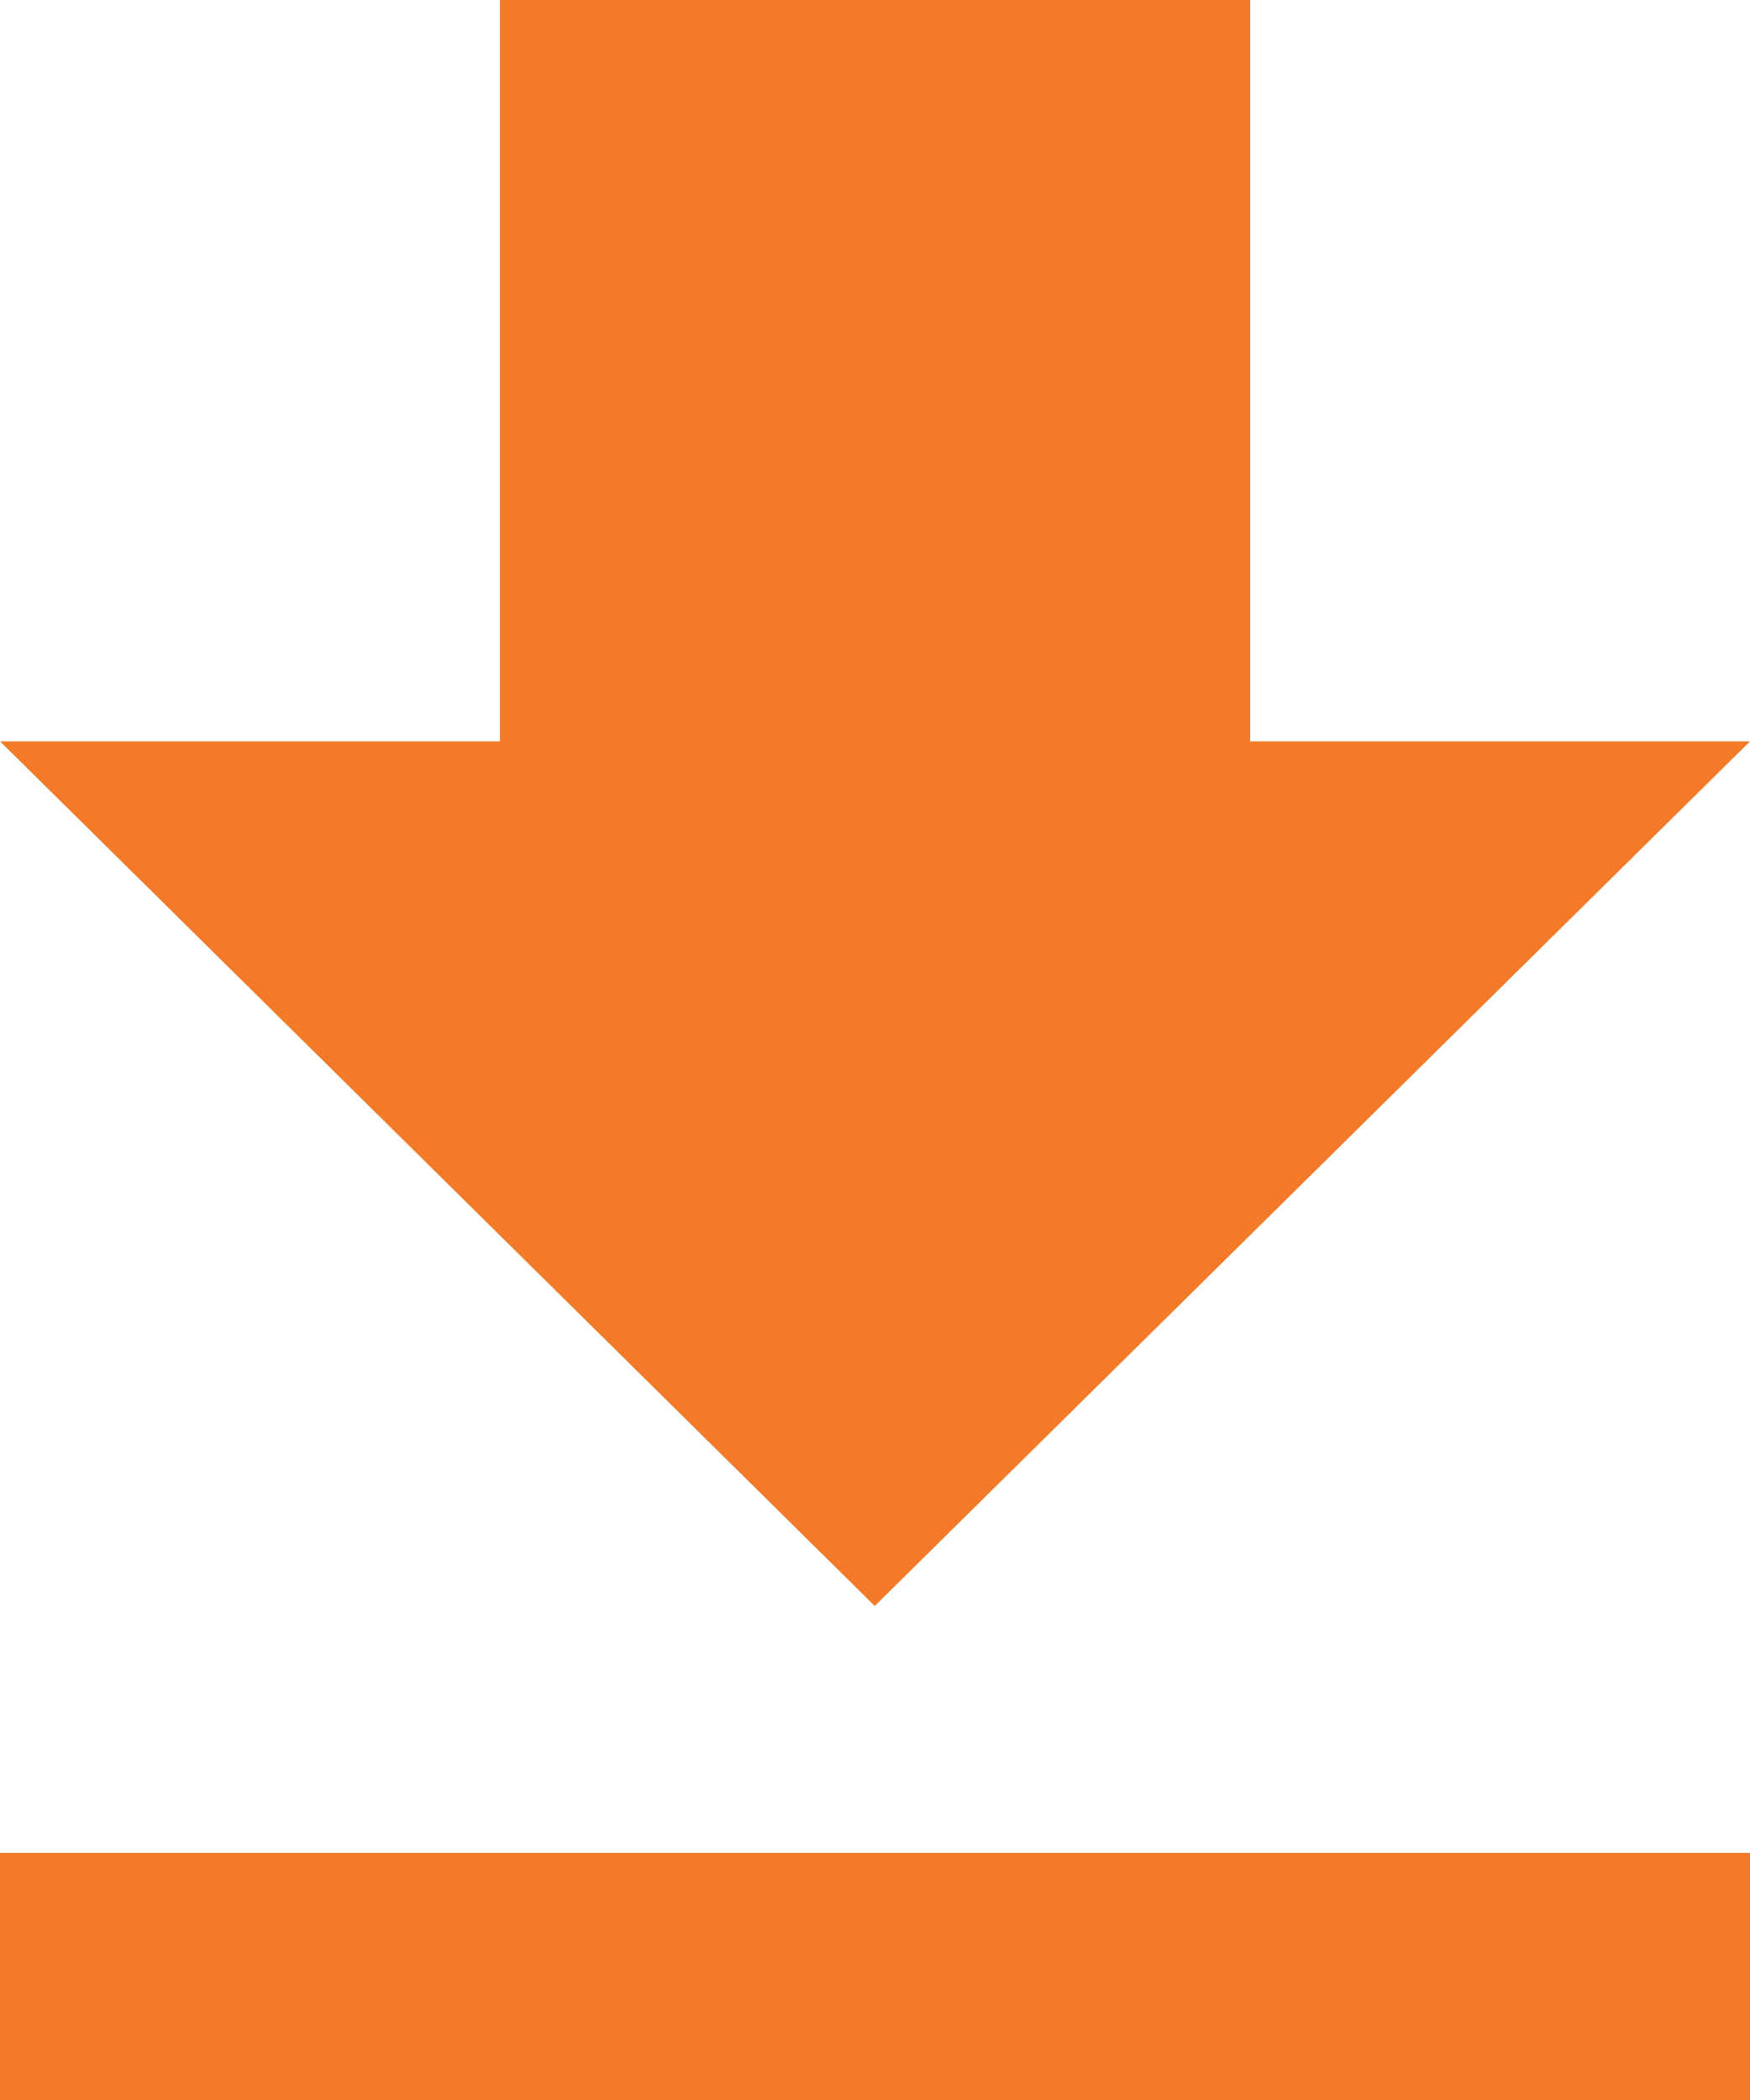
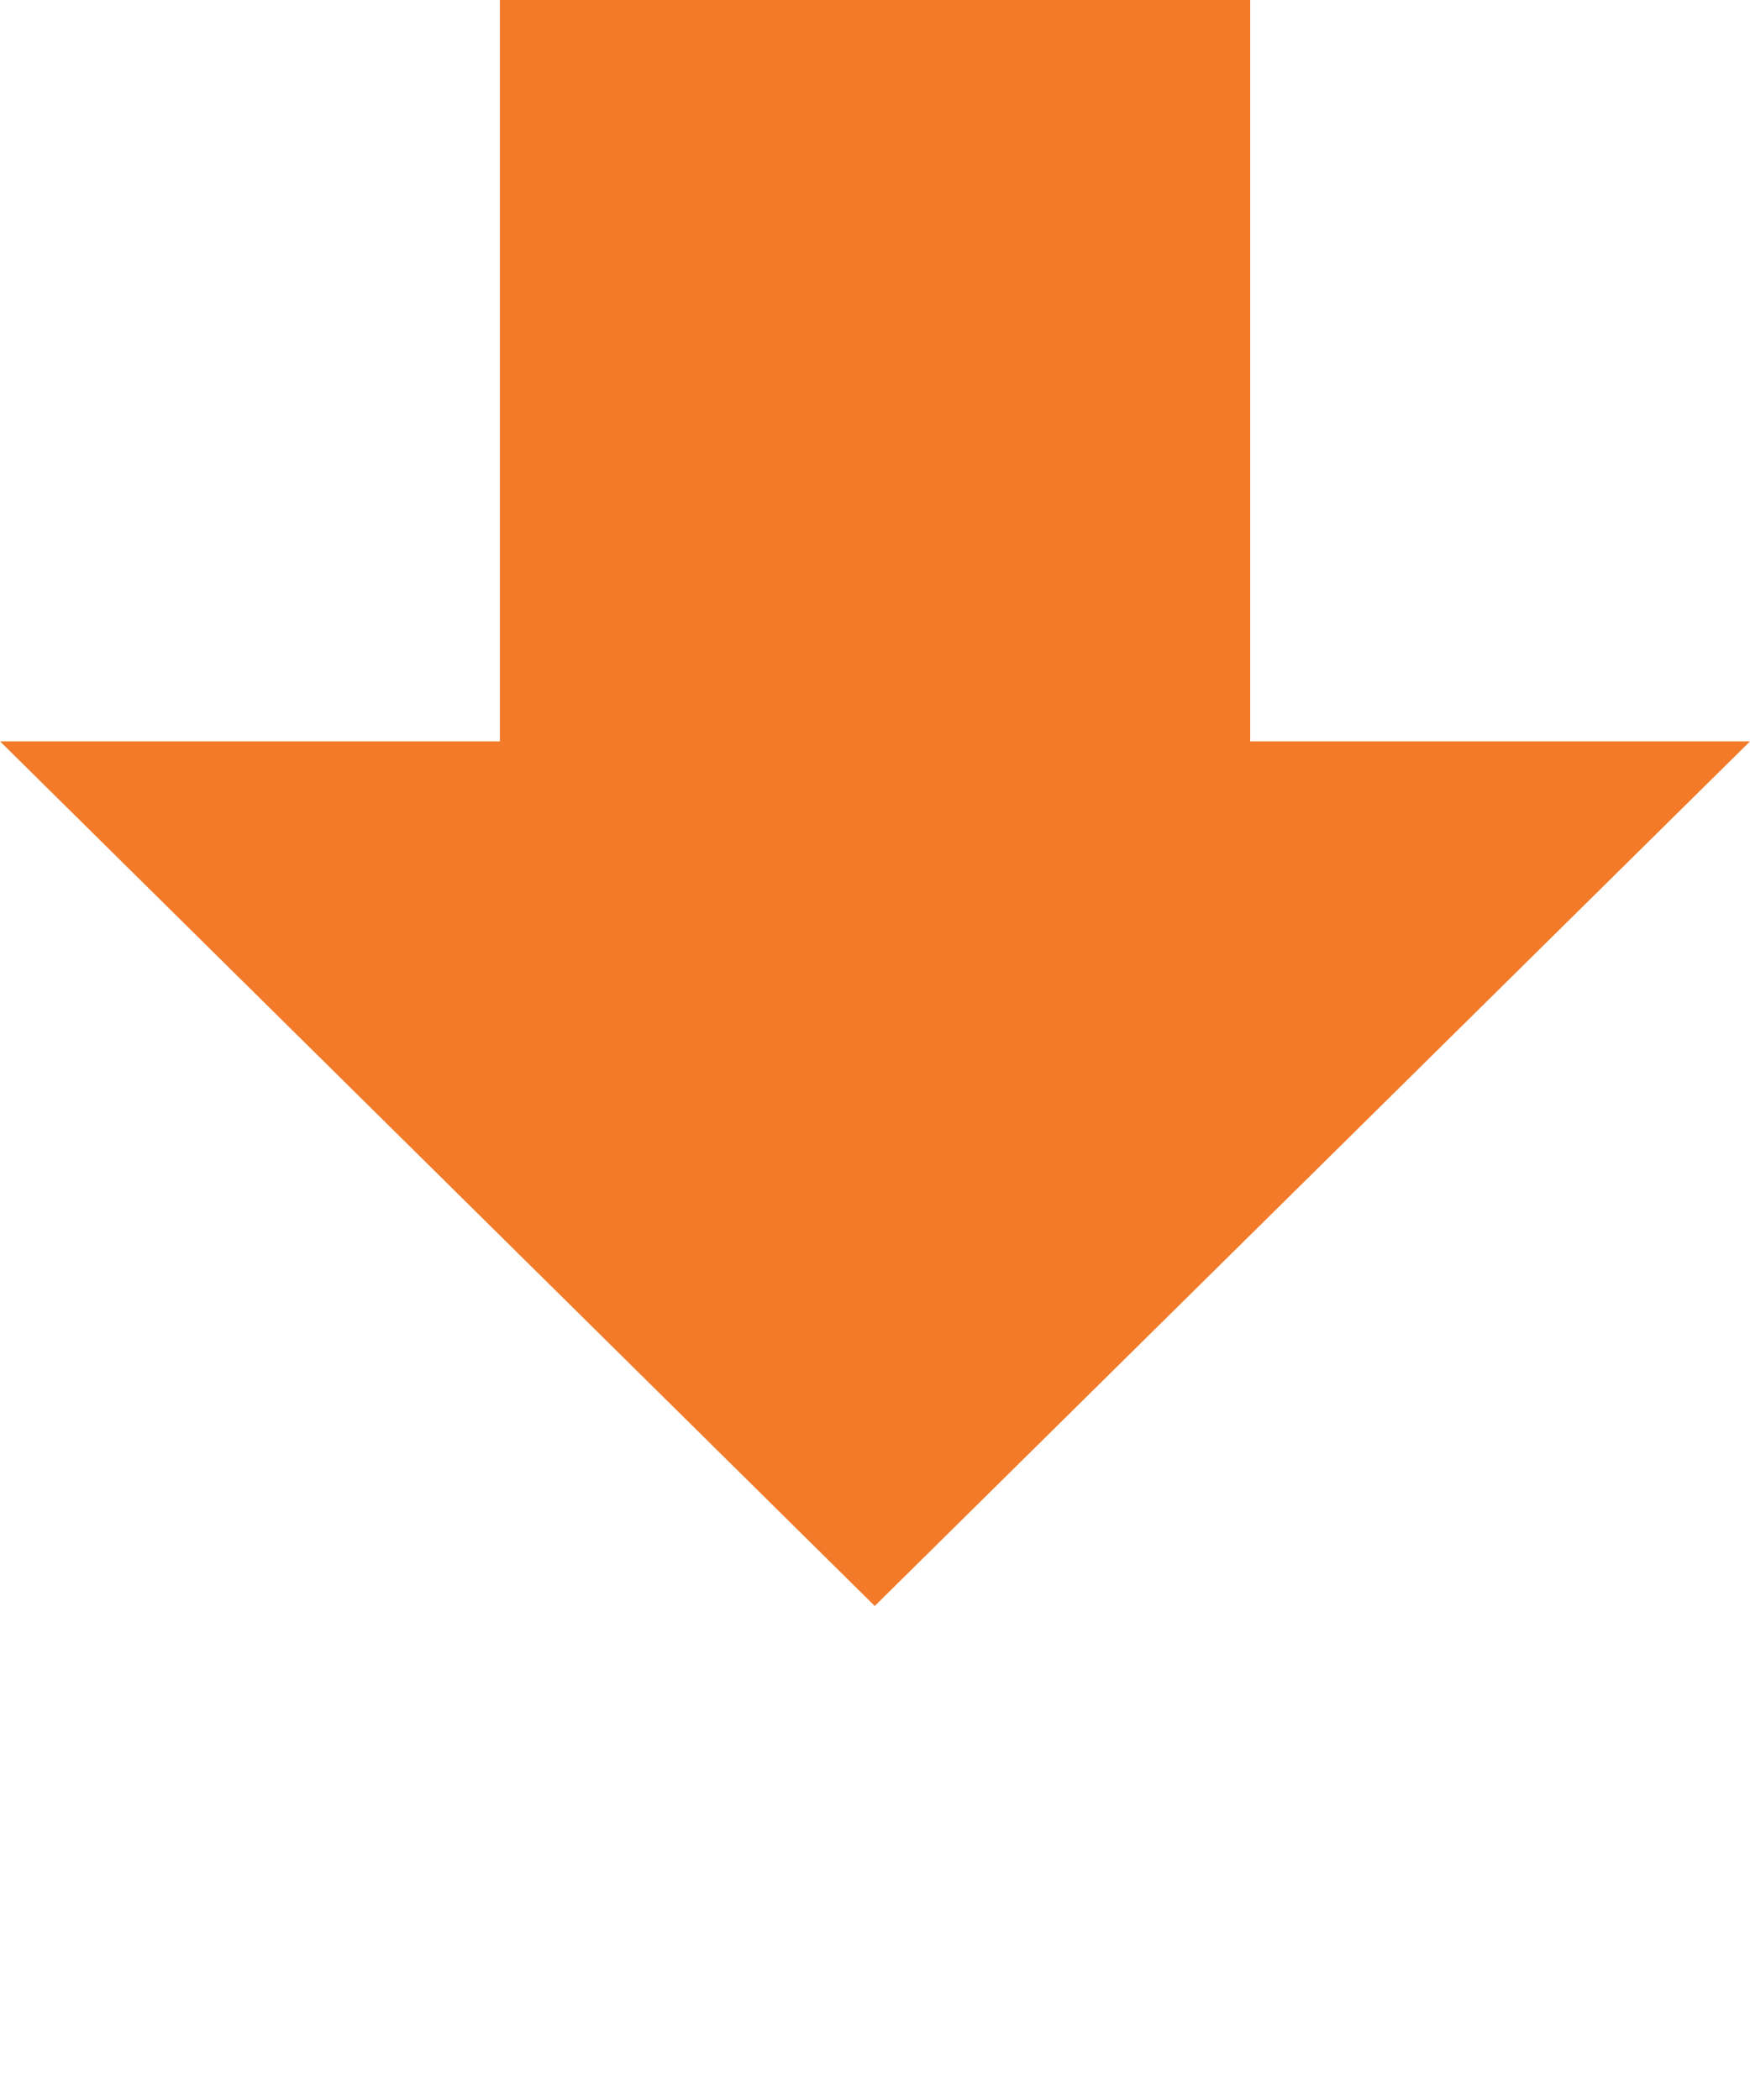
<svg xmlns="http://www.w3.org/2000/svg" width="21.008" height="25.21" viewBox="0 0 21.008 25.21">
-   <path d="M27.758,13.4h-6V4.5H12.751v8.9h-6l10.5,10.379ZM6.75,26.743V29.71H27.758V26.743Z" transform="translate(-6.75 -4.5)" fill="#f27a28" />
+   <path d="M27.758,13.4h-6V4.5H12.751v8.9h-6l10.5,10.379ZM6.75,26.743H27.758V26.743Z" transform="translate(-6.75 -4.5)" fill="#f27a28" />
</svg>